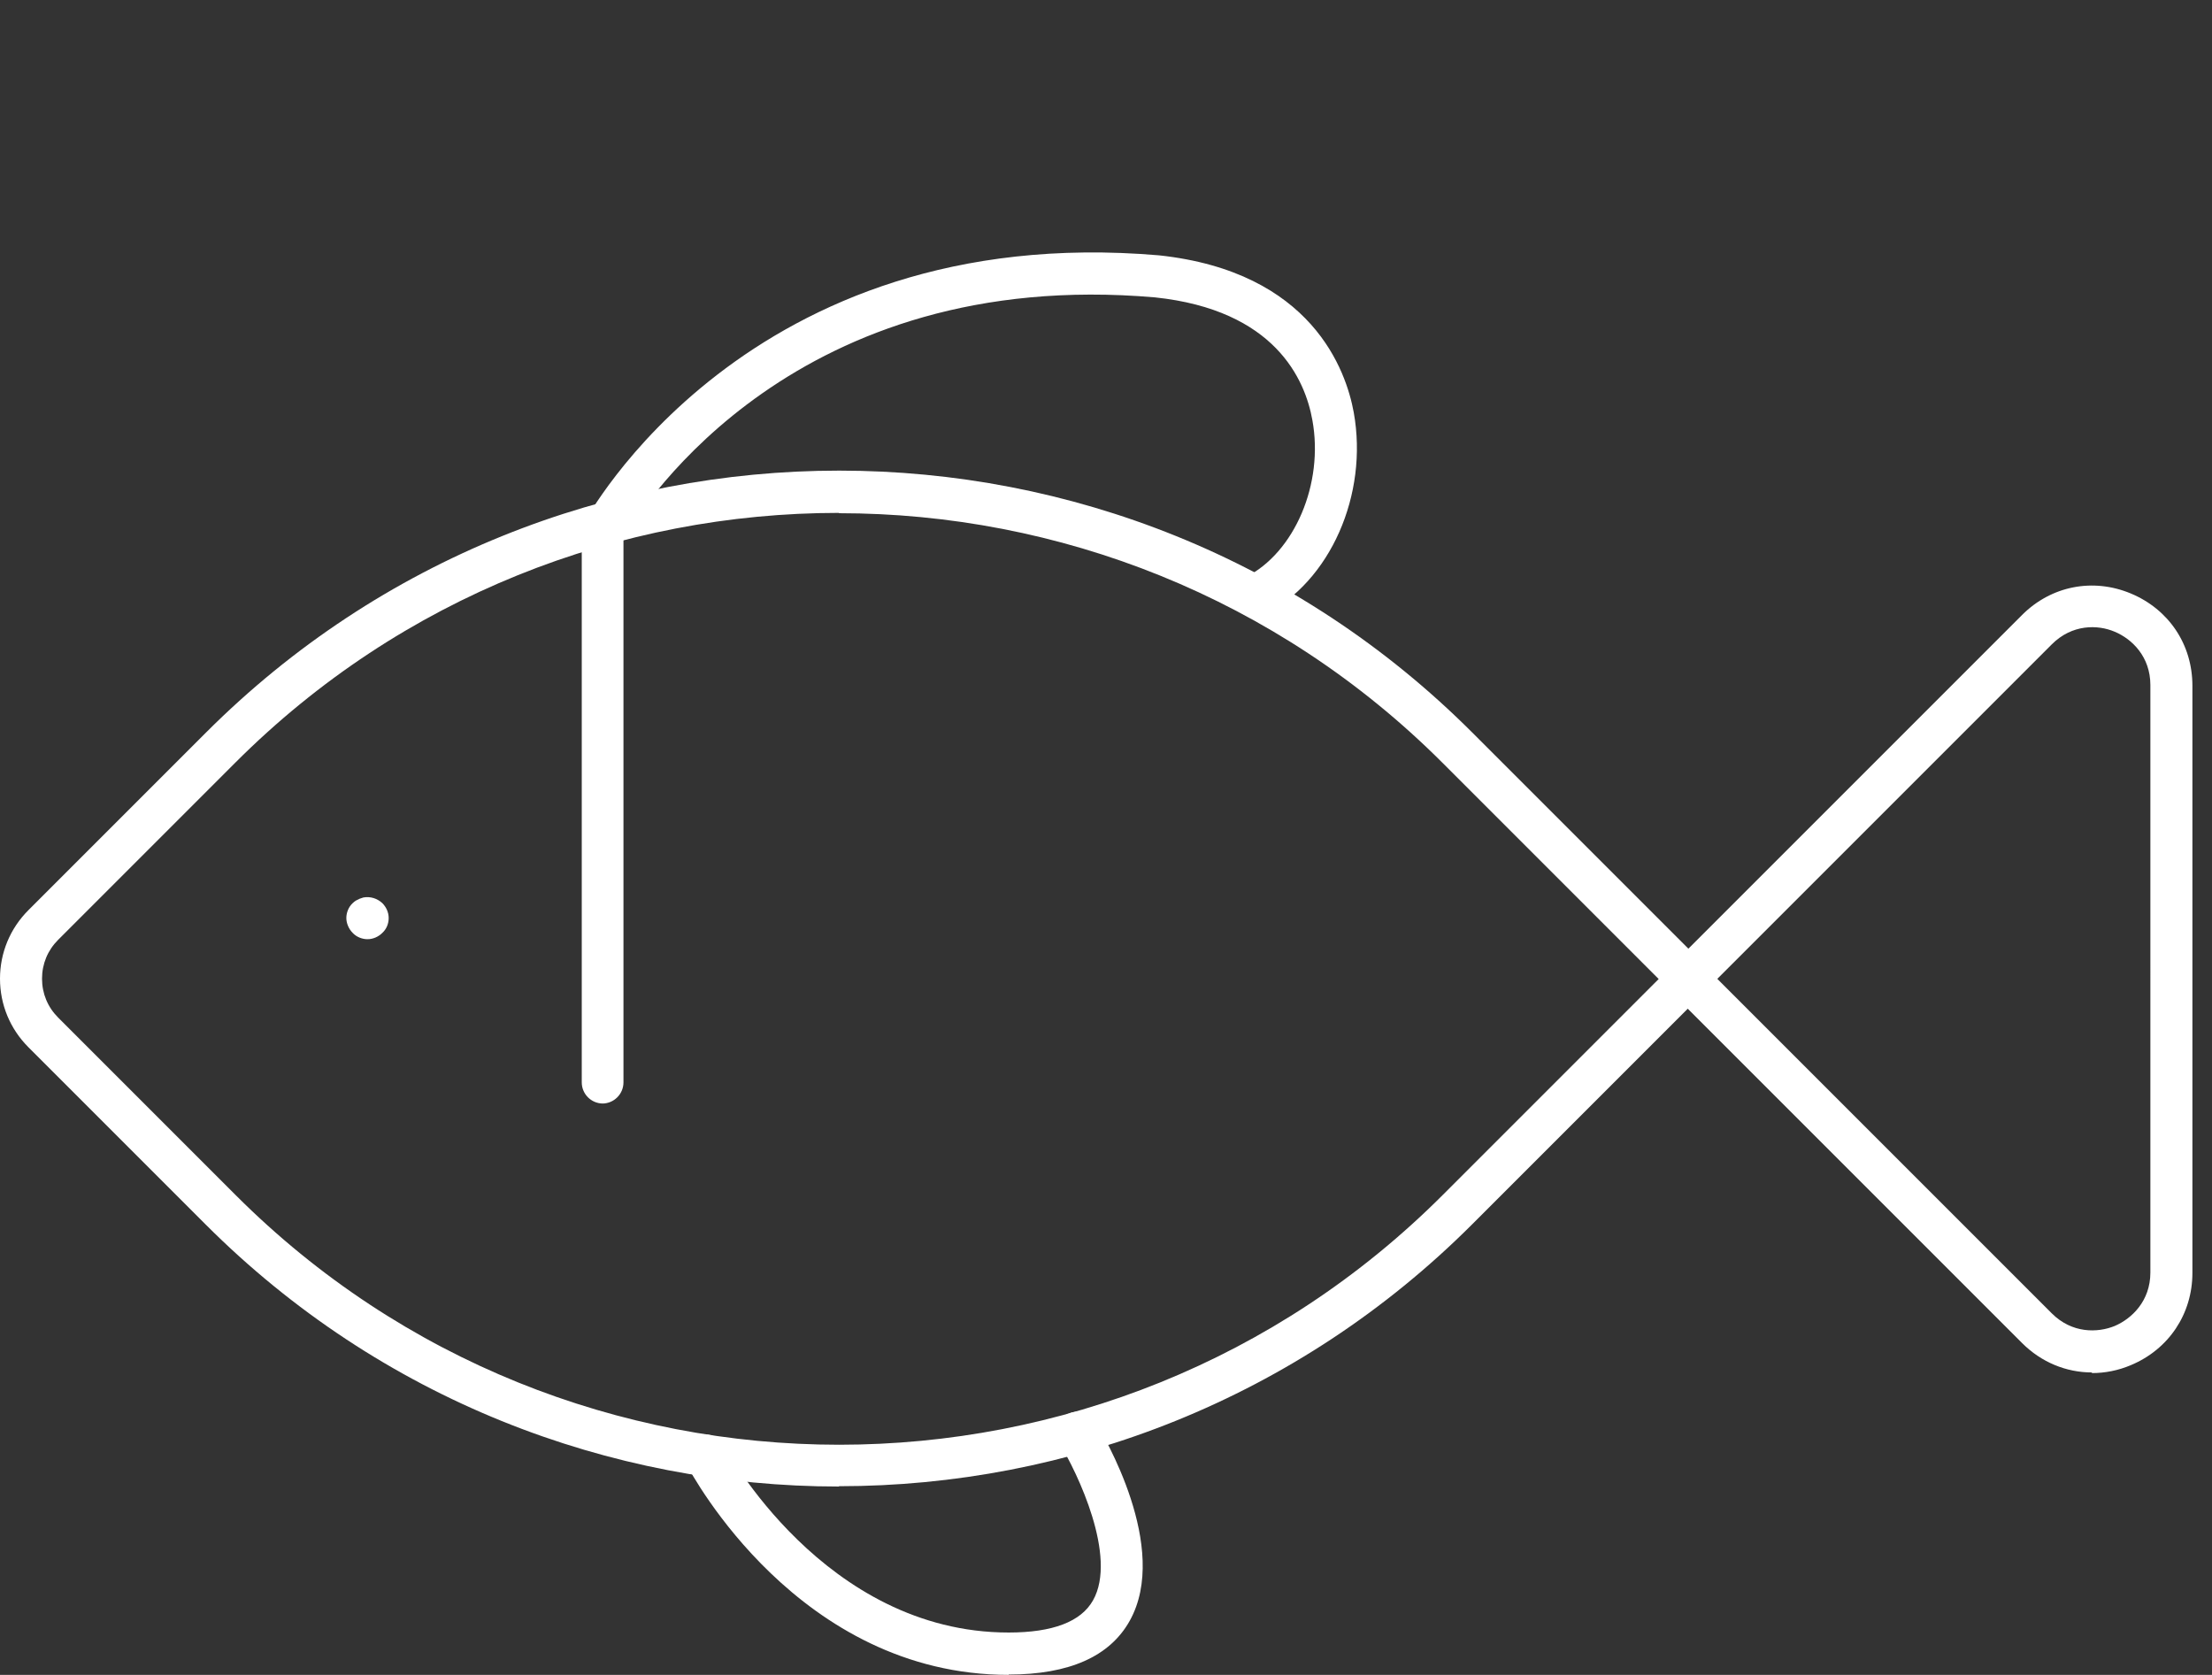
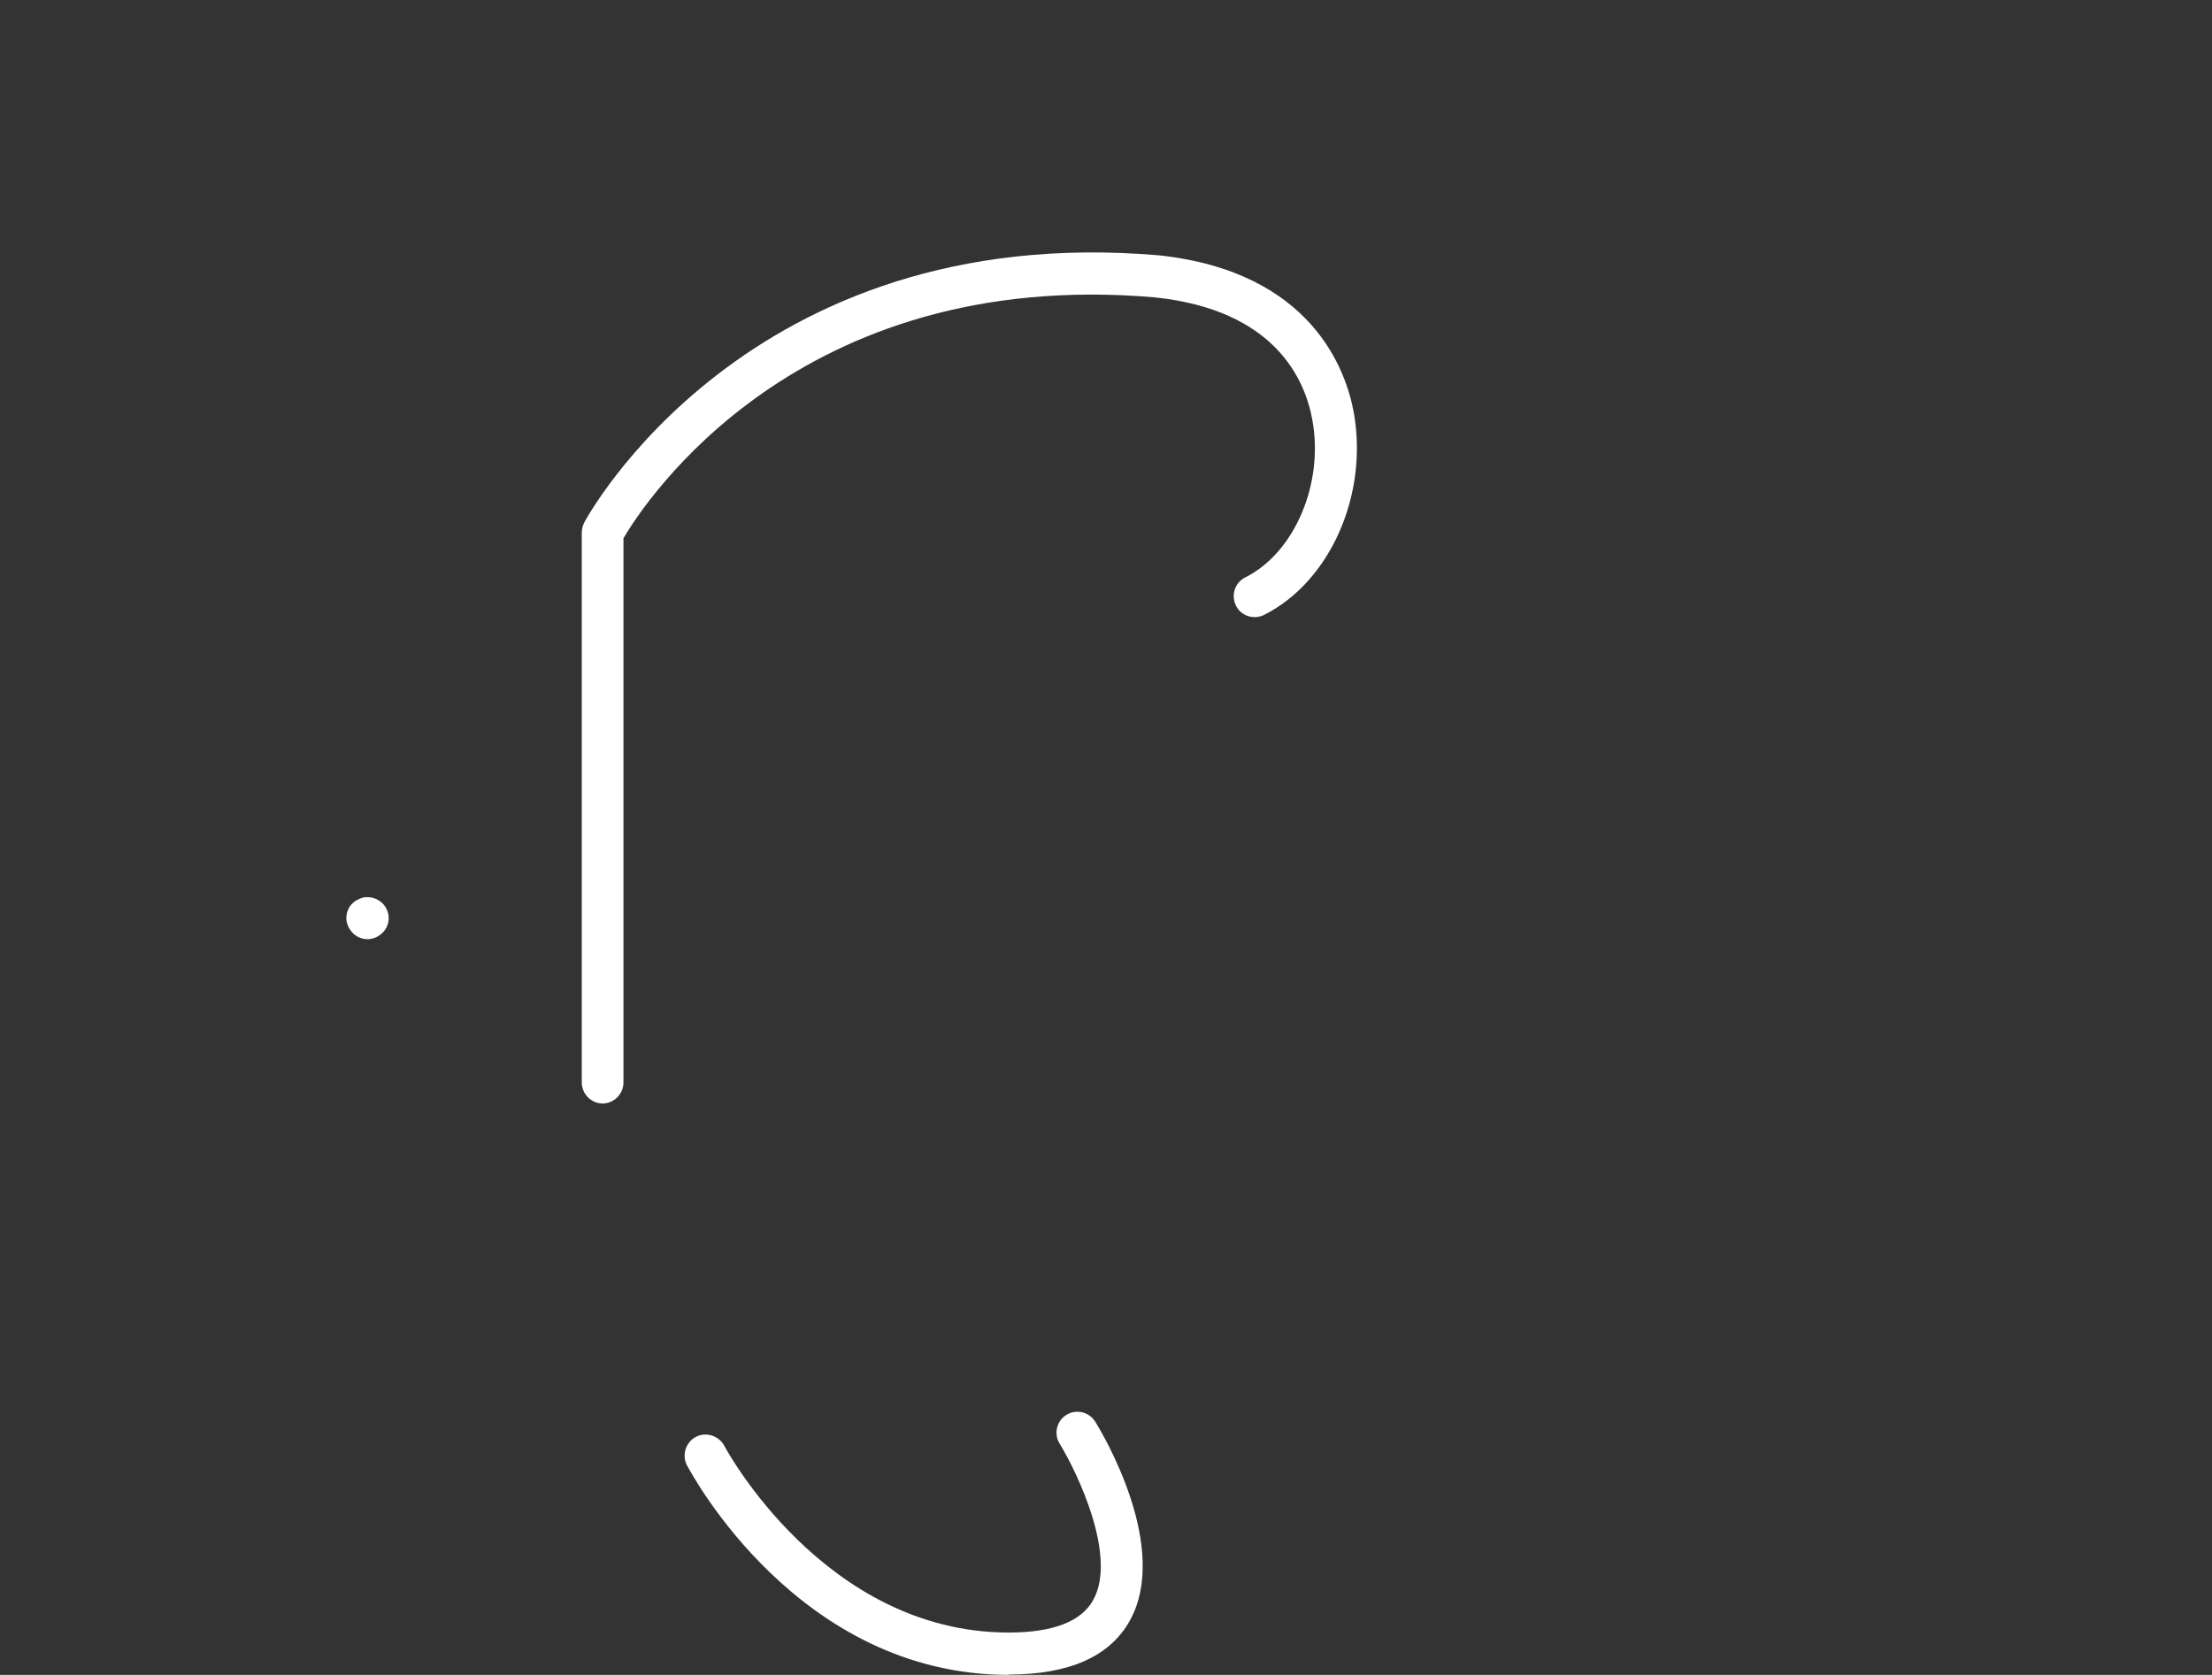
<svg xmlns="http://www.w3.org/2000/svg" id="Layer_2" viewBox="0 0 70 53">
  <rect x="0" y="0" width="70" height="53" fill="#333333" stroke="none" />
  <defs>
    <style>.cls-1{fill:none;}.cls-2{fill:#fff;}</style>
  </defs>
  <g id="Layer_1-2">
    <rect class="cls-1" width="70" height="53" />
    <g>
      <g>
-         <path class="cls-2" d="M26.55,47.04c-7.26,0-14.51-2.76-20.04-8.29L.9,33.14c-.58-.58-.9-1.35-.9-2.17s.32-1.59,.9-2.17l5.62-5.62c11.05-11.05,29.02-11.05,40.07,0h0l7.31,7.31c.26,.26,.26,.68,0,.94l-7.31,7.31c-5.52,5.52-12.78,8.29-20.04,8.29Zm0-30.81c-6.92,0-13.83,2.63-19.1,7.9L1.84,29.74c-.33,.33-.51,.76-.51,1.23s.18,.9,.51,1.23l5.62,5.62c10.53,10.53,27.66,10.53,38.19,0l6.84-6.84-6.84-6.84c-5.26-5.26-12.18-7.9-19.1-7.9Z" />
-         <path class="cls-2" d="M66.2,43.43c-.81,0-1.6-.32-2.21-.93l-11.05-11.05c-.26-.26-.26-.68,0-.94l11.05-11.05c.92-.92,2.24-1.18,3.44-.68,1.2,.5,1.95,1.61,1.95,2.92v18.58c0,1.3-.75,2.42-1.95,2.92-.4,.17-.82,.25-1.23,.25Zm-11.85-12.45l10.58,10.58h0c.64,.64,1.45,.62,1.99,.4,.54-.23,1.13-.79,1.13-1.69V21.68c0-.9-.58-1.46-1.13-1.69-.54-.23-1.35-.24-1.99,.4l-10.58,10.58Z" />
-       </g>
+         </g>
      <path class="cls-2" d="M19.08,34.92c-.37,0-.67-.3-.67-.67V16.86c0-.11,.03-.21,.07-.31,.05-.1,5.13-9.59,18.2-8.47,4.84,.52,5.92,3.65,6.16,4.97,.47,2.61-.75,5.36-2.84,6.41-.33,.16-.73,.03-.89-.3s-.03-.73,.3-.89c1.56-.78,2.49-2.97,2.12-4.98-.23-1.28-1.18-3.48-4.98-3.88-11.34-.98-16.17,6.52-16.82,7.62v17.22c0,.37-.3,.67-.67,.67Z" />
      <path class="cls-2" d="M11.63,29.72c-.17,0-.35-.07-.47-.2-.12-.12-.2-.3-.2-.47s.07-.35,.2-.47c.03-.03,.07-.06,.1-.08,.04-.02,.08-.04,.12-.06,.04-.01,.08-.03,.12-.04,.22-.04,.44,.03,.6,.18,.12,.12,.2,.29,.2,.47s-.07,.35-.2,.47c-.12,.12-.29,.2-.47,.2Z" />
      <path class="cls-2" d="M31.92,53c-6.65,0-10.03-6.36-10.18-6.63-.17-.33-.04-.73,.28-.9,.32-.17,.73-.04,.9,.28,.03,.06,3.16,5.91,9,5.91,1.39,0,2.29-.34,2.67-1.02,.78-1.38-.5-4.05-1.06-4.96-.19-.31-.09-.72,.22-.91,.31-.19,.72-.09,.91,.22,.25,.4,2.38,3.99,1.09,6.3-.63,1.13-1.92,1.7-3.83,1.7Z" />
    </g>
  </g>
</svg>